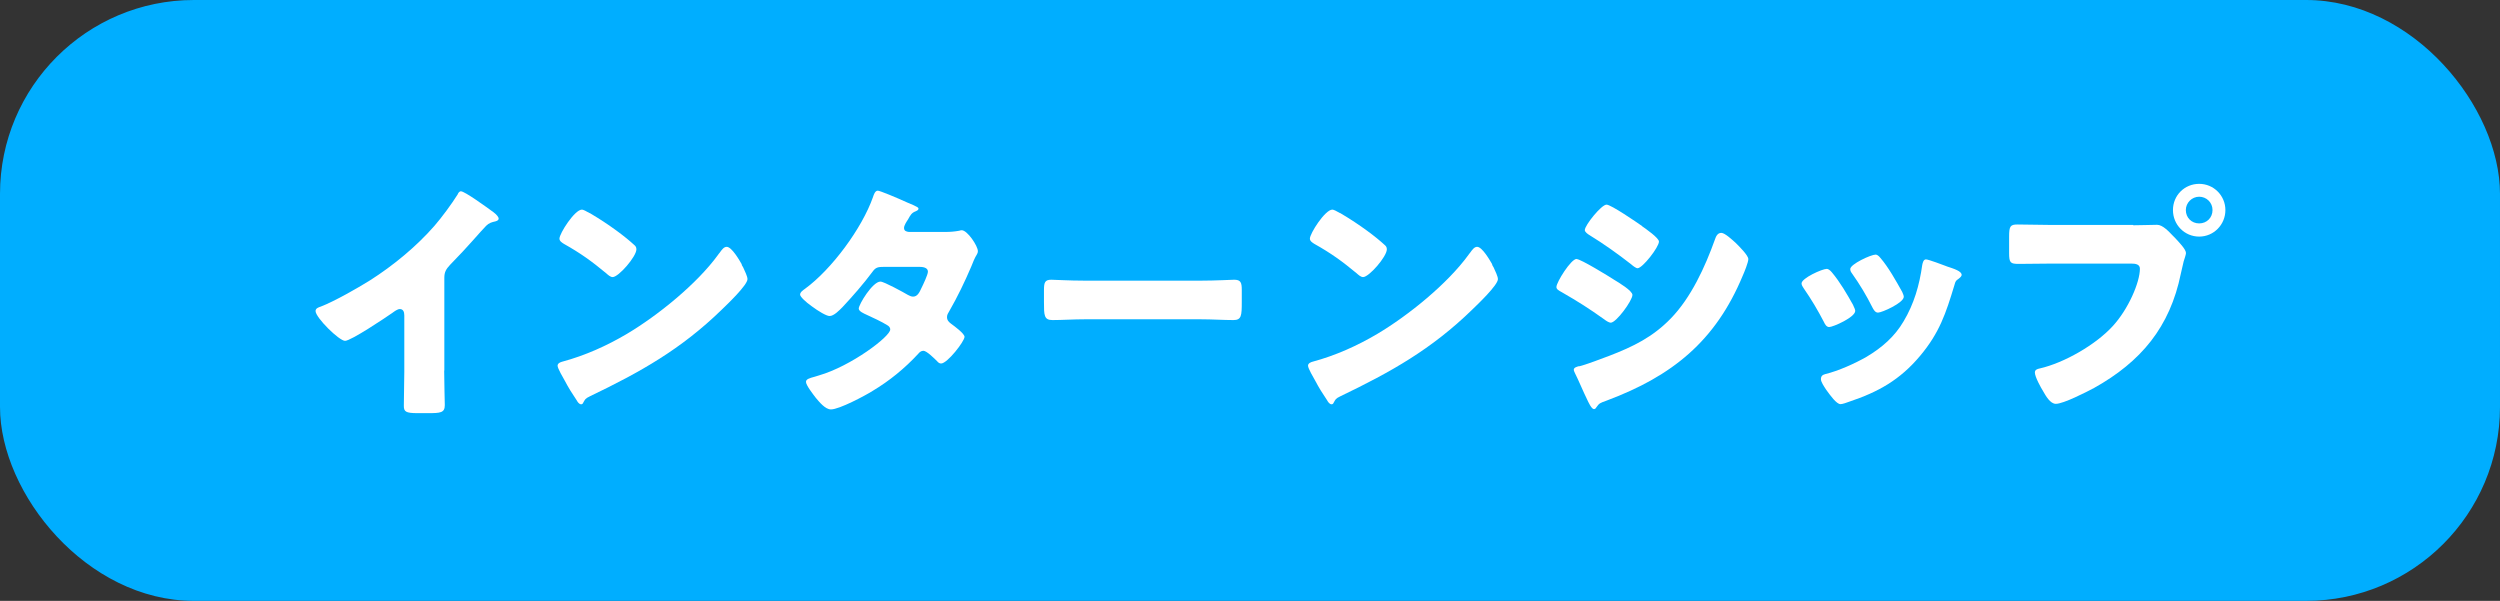
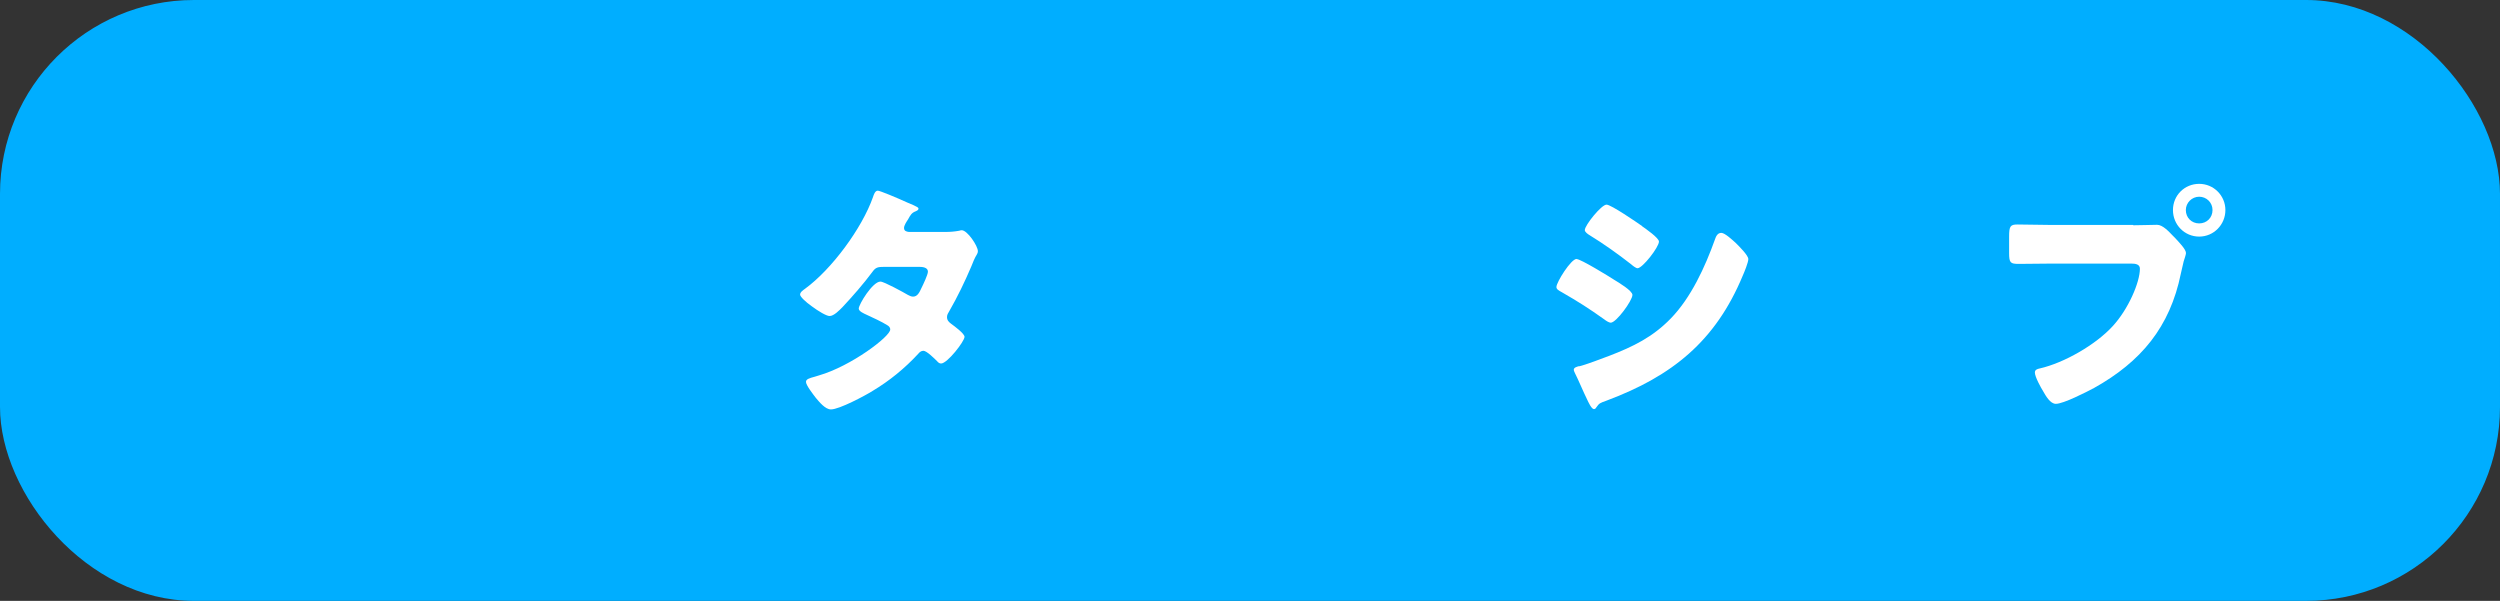
<svg xmlns="http://www.w3.org/2000/svg" id="_レイヤー_2" data-name="レイヤー 2" viewBox="0 0 161.14 38.73">
  <rect x="0" y="0" width="161.14" height="38.73" fill="#333333" stroke="none" />
  <defs>
    <style>
      .cls-1 {
        fill: #00aeff;
      }

      .cls-2 {
        fill: #fff;
      }
    </style>
  </defs>
  <g id="_ヘッダー" data-name="ヘッダー">
    <g>
      <rect class="cls-1" y="0" width="161.14" height="38.73" rx="12.5" ry="12.5" />
      <g>
-         <path class="cls-2" d="M28.63,23.88c0,.44,.02,.88,.02,1.32,0,.29,.02,.6,.02,.91,0,.5-.28,.52-1.09,.52h-.67c-.76,0-.88-.1-.88-.47,0-.73,.03-1.46,.03-2.2v-3.63c0-.24-.08-.41-.29-.41-.15,0-.36,.16-.47,.24-.44,.31-2.68,1.81-3.06,1.81s-1.9-1.5-1.9-1.92c0-.18,.19-.24,.34-.29,.86-.33,2.37-1.19,3.17-1.69,1.48-.94,2.99-2.18,4.15-3.51,.47-.54,1.12-1.42,1.5-2.03,.03-.08,.1-.2,.21-.2,.24,0,1.61,.99,2.1,1.35,.2,.15,.33,.31,.33,.41,0,.11-.11,.15-.21,.18-.23,.05-.41,.1-.59,.28-.39,.39-1.11,1.28-2.33,2.52-.26,.28-.37,.47-.37,.83v5.99Z" />
-         <path class="cls-2" d="M47.8,17.05s.05,.11,.1,.18c.11,.24,.28,.59,.28,.76,0,.39-1.32,1.64-1.66,1.97-2.62,2.55-5.24,4.02-8.49,5.58-.33,.16-.31,.2-.44,.42-.02,.05-.06,.1-.13,.1-.13,0-.23-.15-.29-.26-.28-.41-.54-.83-.76-1.25-.11-.2-.47-.8-.47-.98,0-.15,.18-.23,.31-.26,1.45-.39,2.86-1.02,4.16-1.79,2-1.19,4.51-3.22,5.87-5.09,.03-.05,.06-.08,.1-.13,.15-.21,.28-.39,.46-.39,.33,0,.83,.88,.98,1.14Zm-9.79-3.32c1.32,.78,2.33,1.56,2.86,2.05,.1,.08,.15,.16,.15,.29,0,.47-1.15,1.79-1.53,1.79-.15,0-.31-.15-.41-.24-.94-.78-1.66-1.3-2.73-1.9-.13-.08-.29-.18-.29-.34,0-.33,.98-1.87,1.45-1.87,.08,0,.28,.1,.5,.23Z" />
        <path class="cls-2" d="M60.93,14.95c.31,0,.59-.02,.91-.08,.05-.02,.1-.03,.15-.03,.36,0,1.04,1.01,1.04,1.35,0,.08-.02,.13-.06,.2-.15,.24-.26,.52-.37,.8-.42,.98-.88,1.94-1.41,2.86-.08,.13-.15,.24-.15,.39,0,.21,.13,.33,.28,.44,.18,.13,.85,.62,.85,.83,0,.29-1.11,1.72-1.51,1.72-.11,0-.18-.06-.26-.15-.16-.16-.67-.67-.88-.67-.15,0-.26,.1-.34,.2-.86,.93-1.85,1.74-2.94,2.39-.49,.31-2.15,1.19-2.68,1.19-.37,0-.76-.49-.98-.75-.16-.21-.63-.81-.63-1.02,0-.18,.2-.24,.57-.34,.08-.03,.16-.05,.26-.08,2.08-.6,4.6-2.51,4.6-2.96,0-.15-.1-.23-.21-.29-.33-.21-.96-.5-1.33-.67-.15-.07-.49-.21-.49-.39,0-.26,.89-1.74,1.4-1.74,.23,0,1.5,.7,1.77,.86,.1,.05,.21,.11,.33,.11,.28,0,.41-.26,.55-.57,.1-.2,.41-.85,.41-1.04,0-.28-.36-.31-.57-.31h-2.21c-.46,0-.59,.03-.81,.34-.54,.73-1.29,1.59-1.92,2.26-.2,.2-.55,.57-.83,.57-.2,0-.72-.31-1.15-.63-.41-.29-.75-.62-.75-.75,0-.16,.2-.29,.31-.37,1.72-1.25,3.68-3.9,4.39-5.92,.05-.15,.13-.41,.31-.41,.13,0,1.19,.44,1.89,.76,.29,.11,.52,.23,.62,.28,.06,.03,.11,.07,.11,.11,0,.08-.03,.11-.18,.18-.26,.1-.33,.23-.49,.52-.1,.15-.26,.39-.26,.55,0,.2,.15,.24,.31,.26h2.39Z" />
-         <path class="cls-2" d="M77.4,18.09c.96,0,2-.06,2.15-.06,.42,0,.49,.18,.49,.65v.78c0,.89-.02,1.17-.54,1.17-.63,0-1.38-.05-2.1-.05h-7.48c-.72,0-1.48,.05-2.08,.05-.55,0-.55-.31-.55-1.17v-.75c0-.49,.05-.68,.47-.68,.23,0,1.14,.06,2.16,.06h7.48Z" />
-         <path class="cls-2" d="M96.17,17.05s.05,.11,.1,.18c.11,.24,.28,.59,.28,.76,0,.39-1.32,1.64-1.66,1.97-2.62,2.55-5.24,4.02-8.49,5.58-.33,.16-.31,.2-.44,.42-.02,.05-.06,.1-.13,.1-.13,0-.23-.15-.29-.26-.28-.41-.54-.83-.76-1.25-.11-.2-.47-.8-.47-.98,0-.15,.18-.23,.31-.26,1.45-.39,2.86-1.02,4.16-1.79,2-1.19,4.51-3.22,5.87-5.09,.03-.05,.06-.08,.1-.13,.15-.21,.28-.39,.46-.39,.33,0,.83,.88,.98,1.14Zm-9.79-3.32c1.32,.78,2.33,1.56,2.86,2.05,.1,.08,.15,.16,.15,.29,0,.47-1.15,1.79-1.53,1.79-.15,0-.31-.15-.41-.24-.94-.78-1.66-1.3-2.73-1.9-.13-.08-.29-.18-.29-.34,0-.33,.98-1.87,1.45-1.87,.08,0,.28,.1,.5,.23Z" />
        <path class="cls-2" d="M101.63,16.7c.26,0,2.07,1.11,2.39,1.32,.33,.2,1.2,.72,1.2,.99,0,.36-1.04,1.79-1.4,1.79-.11,0-.31-.13-.41-.21-.98-.7-1.69-1.15-2.75-1.76-.18-.1-.34-.18-.34-.33,0-.31,.94-1.81,1.3-1.81Zm.16,6.91c.37-.08,1.53-.52,1.95-.68,1.53-.59,2.78-1.2,3.94-2.39,1.32-1.35,2.23-3.35,2.86-5.11,.06-.18,.16-.42,.41-.42,.23,0,.73,.47,.93,.65,.21,.21,.81,.8,.81,1.04,0,.21-.26,.85-.36,1.07-1.76,4.23-4.55,6.47-8.77,8.05-.44,.16-.47,.16-.67,.44-.02,.05-.08,.11-.15,.11-.16,0-.37-.47-.44-.62-.23-.46-.57-1.28-.78-1.69-.03-.07-.08-.16-.08-.23,0-.15,.23-.2,.34-.23Zm4.05-9.03c.23,.16,1.09,.76,1.09,.99,0,.36-1.06,1.72-1.38,1.72-.11,0-.33-.18-.42-.26-.86-.67-1.74-1.3-2.67-1.87-.1-.06-.31-.2-.31-.33,0-.31,1.07-1.64,1.4-1.64,.29,0,1.95,1.14,2.29,1.38Z" />
-         <path class="cls-2" d="M119.45,19.68c.08,.16,.13,.29,.13,.36,0,.41-1.43,1.04-1.68,1.04-.18,0-.28-.2-.34-.33-.39-.75-.81-1.46-1.29-2.15-.06-.1-.15-.21-.15-.33,0-.34,1.33-.94,1.63-.94,.08,0,.21,.08,.33,.23,.52,.62,.96,1.38,1.37,2.11Zm6.03-2.51c.49,.16,.96,.31,.96,.55,0,.08-.08,.16-.21,.26-.15,.11-.18,.11-.26,.41-.55,1.82-.96,3.06-2.21,4.55-1.3,1.55-2.7,2.33-4.59,2.96-.13,.05-.41,.15-.54,.15-.26,0-.68-.6-.85-.83-.02-.03-.05-.07-.08-.11-.13-.2-.33-.49-.33-.67,0-.21,.11-.28,.29-.33,.83-.2,1.9-.68,2.65-1.11,.99-.59,1.81-1.3,2.39-2.29,.67-1.12,1.02-2.33,1.2-3.63,.03-.15,.08-.36,.24-.36s1.11,.36,1.32,.44Zm-4.28-.55c.52,.6,1.02,1.5,1.41,2.2,.06,.13,.1,.24,.1,.31,0,.39-1.41,1.02-1.66,1.02-.18,0-.28-.18-.36-.33-.39-.78-.81-1.48-1.32-2.2-.06-.08-.11-.16-.11-.28,0-.31,1.33-.93,1.64-.93,.08,0,.2,.08,.29,.2Z" />
        <path class="cls-2" d="M137.5,14.52c.5,0,1.22-.03,1.54-.03,.36,0,.76,.44,1.01,.7l.13,.13c.26,.28,.72,.75,.72,.99,0,.1-.11,.41-.15,.54-.06,.28-.11,.5-.18,.78-.7,3.45-2.57,5.69-5.6,7.38-.49,.26-1.97,1.02-2.46,1.02-.36,0-.65-.52-.81-.8-.15-.24-.54-.94-.54-1.22,0-.18,.16-.23,.31-.26,1.58-.36,3.61-1.53,4.7-2.72,1.01-1.09,1.76-2.83,1.76-3.71,0-.29-.29-.33-.55-.33h-5.17c-.7,0-1.38,.02-2.08,.02-.55,0-.63-.07-.63-.7v-1.06c0-.68,.08-.78,.55-.78,.73,0,1.48,.03,2.21,.03h5.24Zm5.94-.98c0,.94-.75,1.71-1.69,1.71s-1.69-.76-1.69-1.71,.75-1.69,1.69-1.69,1.69,.76,1.69,1.69Zm-2.55,0c0,.49,.37,.86,.86,.86s.86-.37,.86-.86-.39-.86-.86-.86-.86,.39-.86,.86Z" />
      </g>
    </g>
  </g>
</svg>